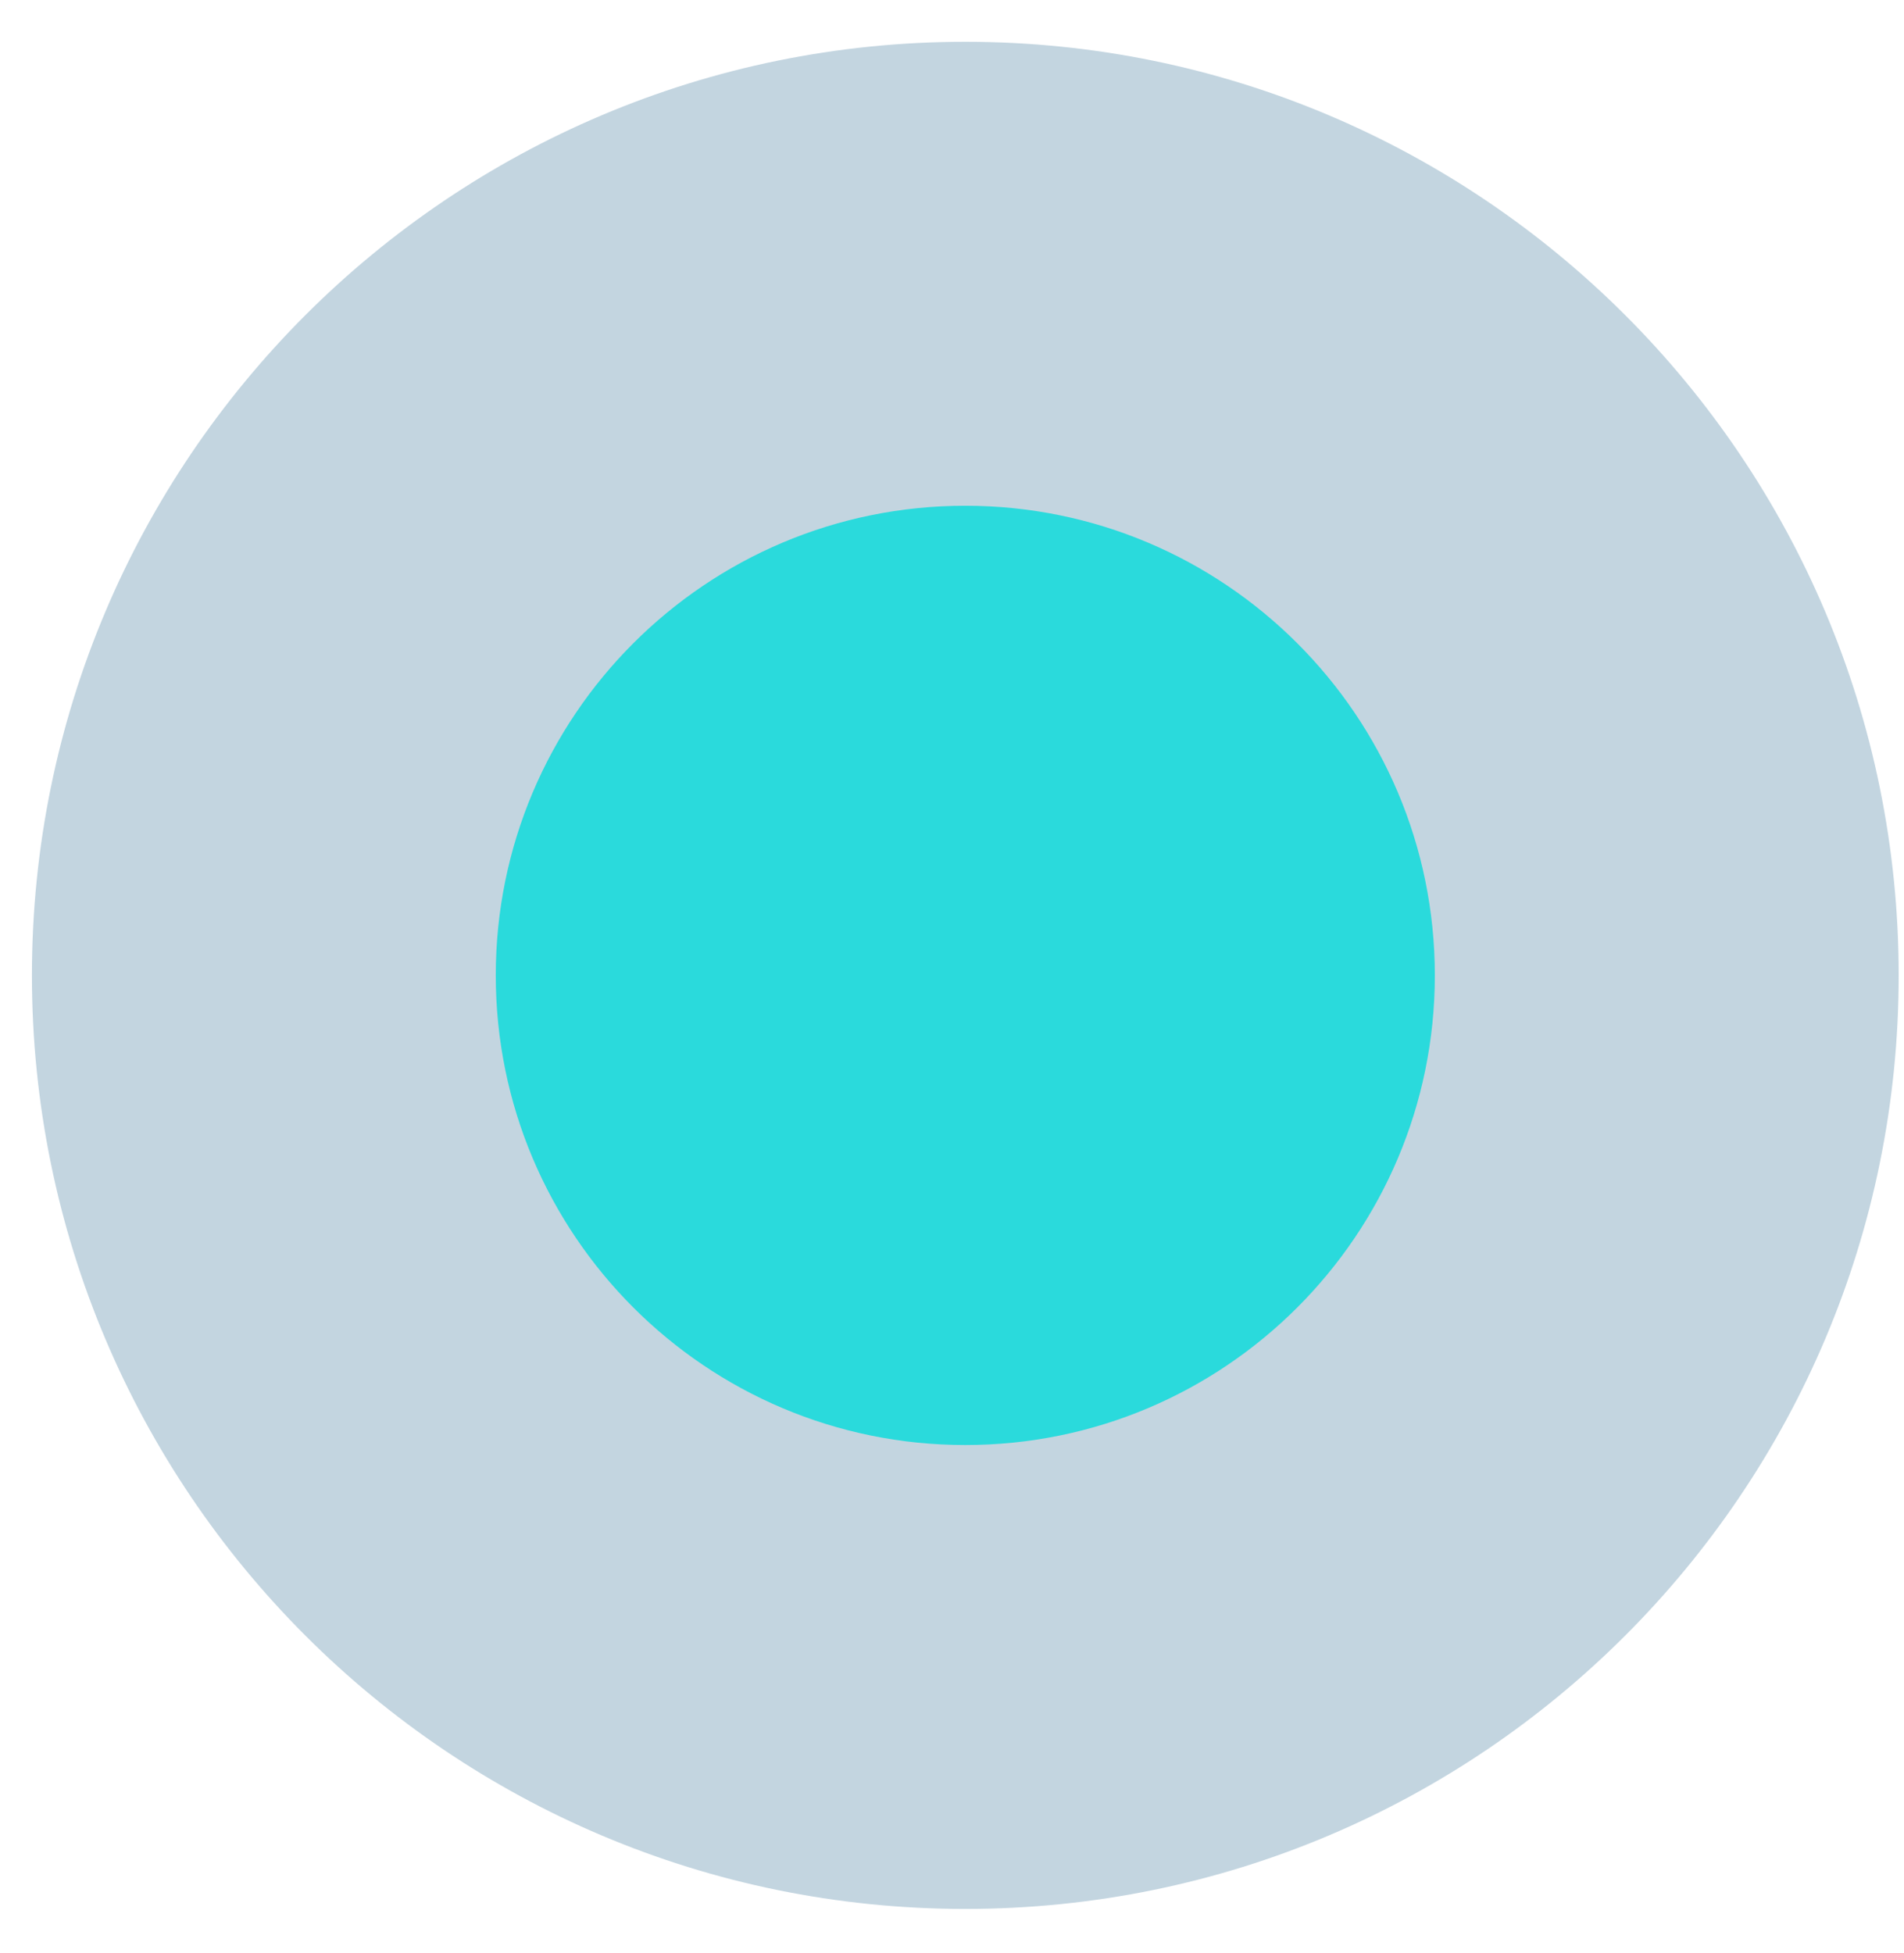
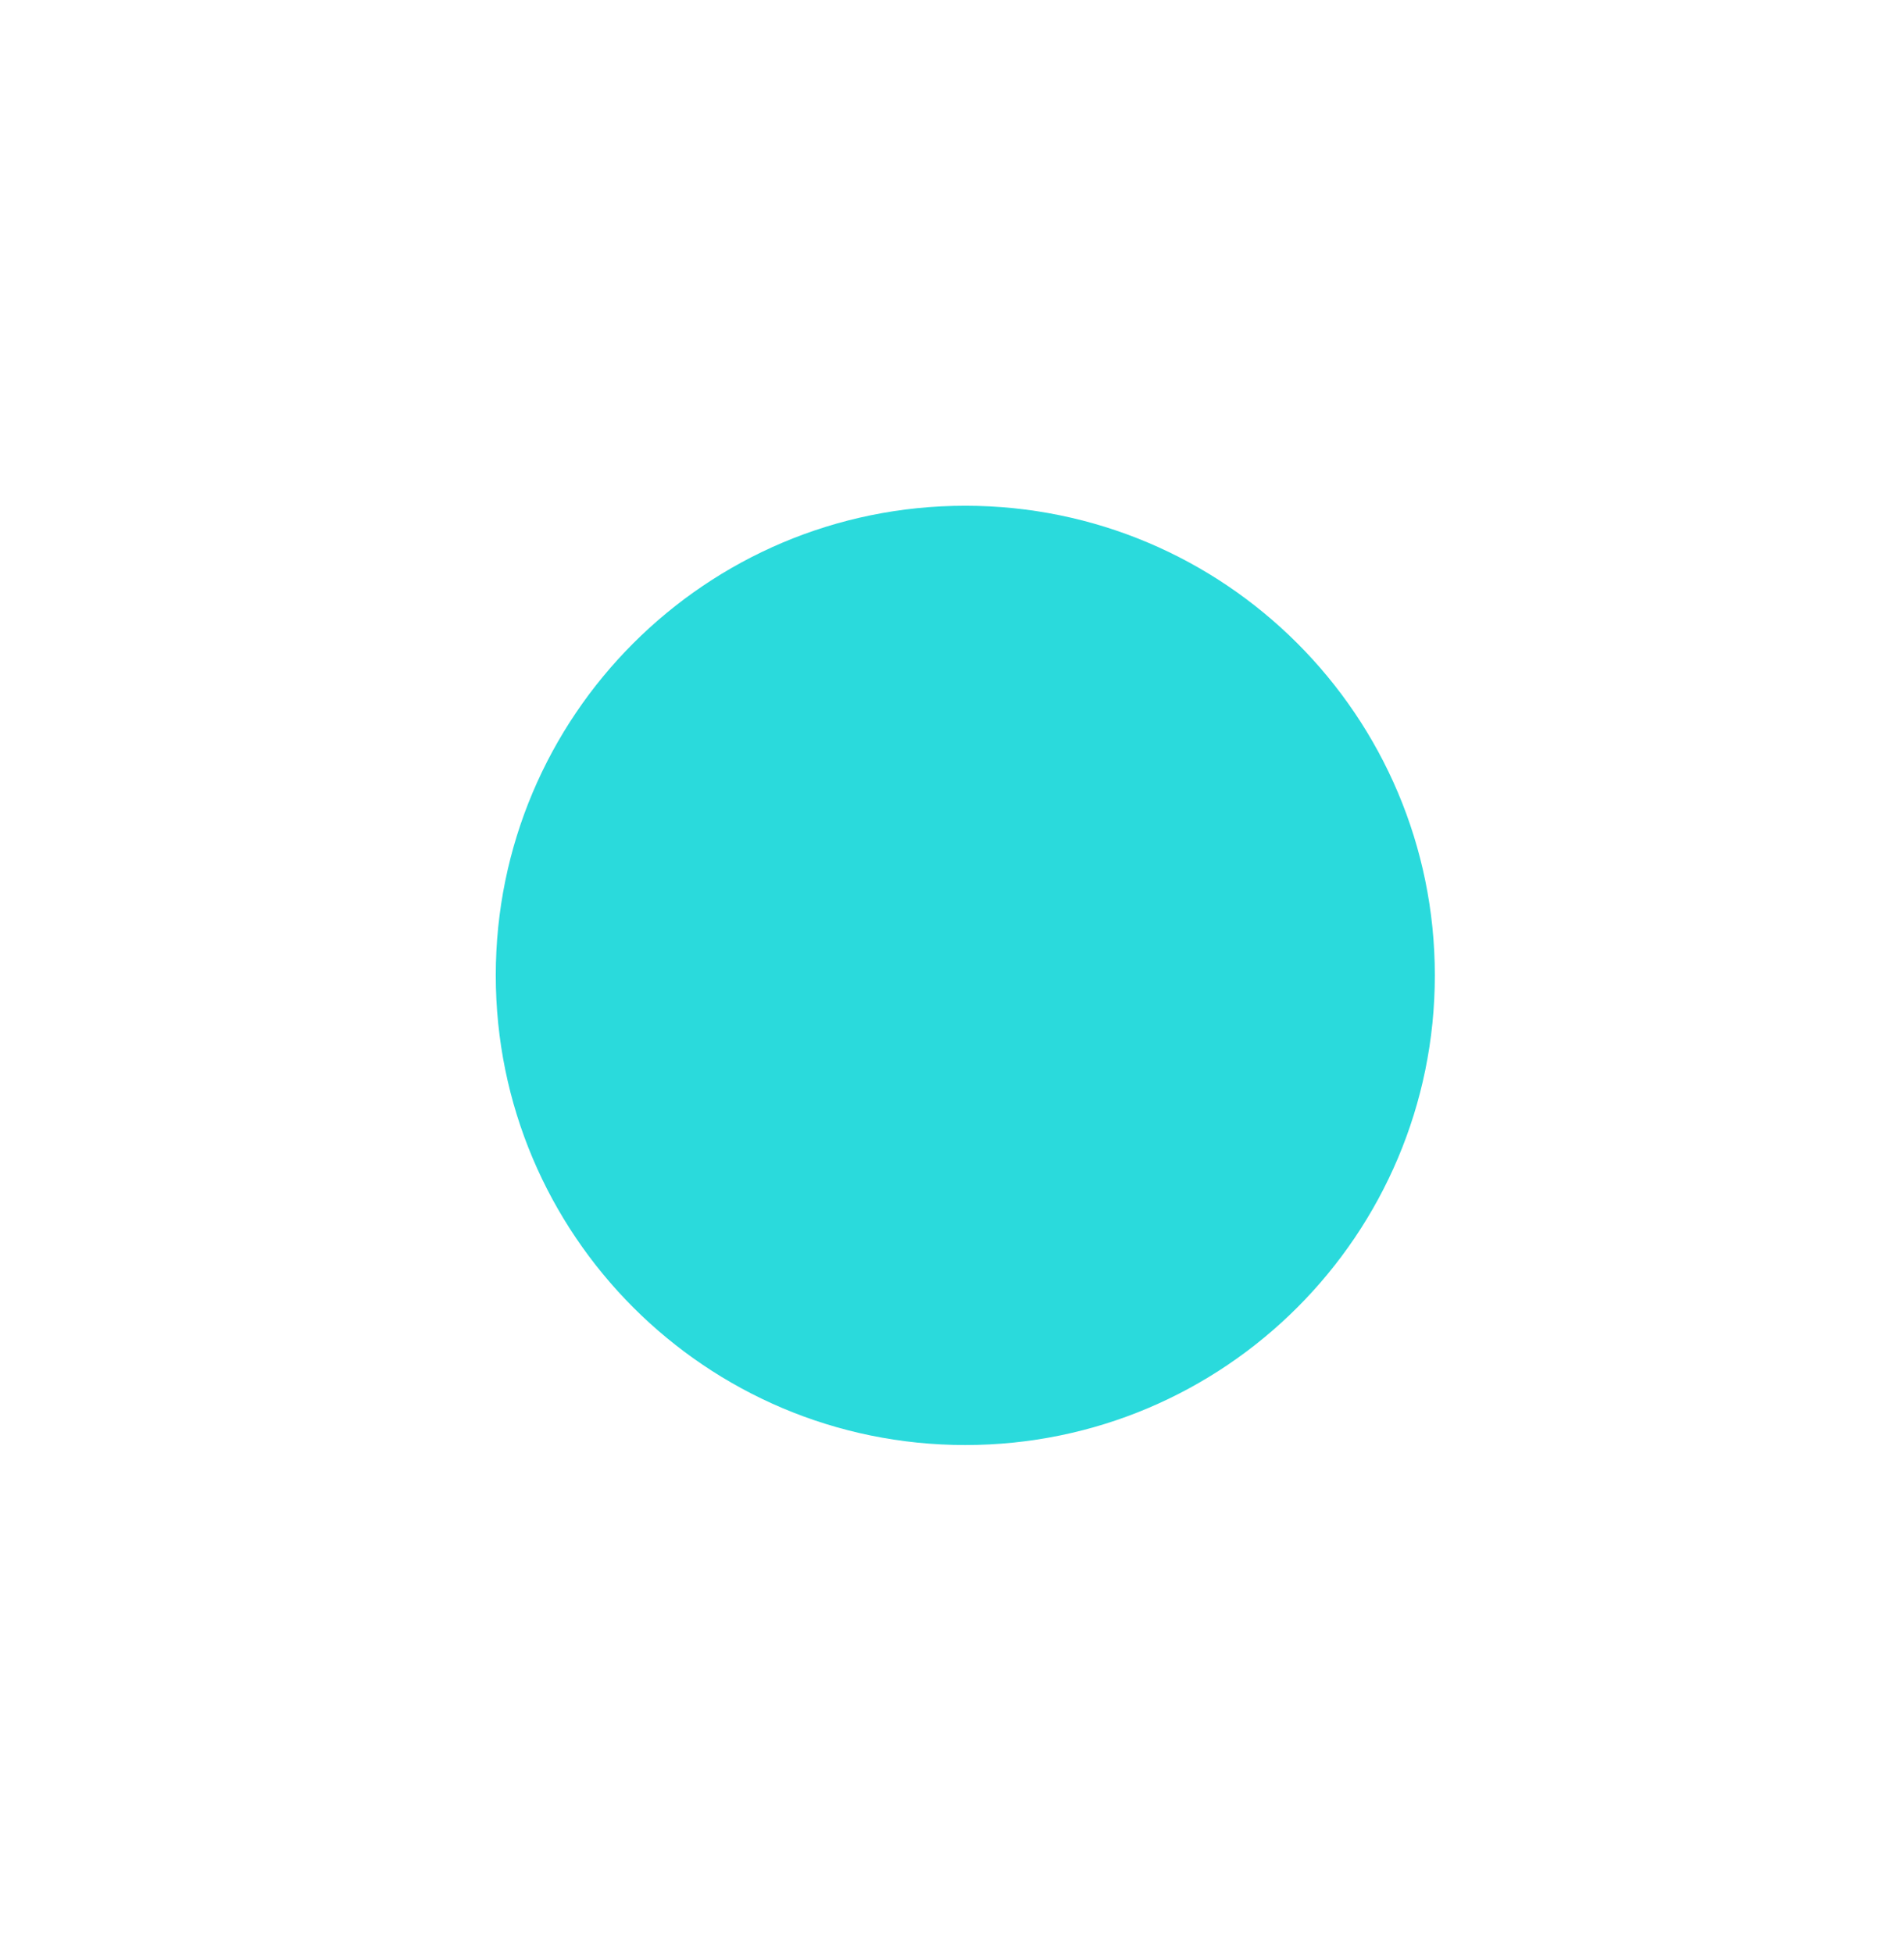
<svg xmlns="http://www.w3.org/2000/svg" width="39" height="40" viewBox="0 0 39 40" fill="none">
-   <path opacity="0.3" d="M19.772 39.096C30.331 39.096 38.891 30.536 38.891 19.976C38.891 9.416 30.331 0.856 19.772 0.856C9.213 0.856 0.654 9.416 0.654 19.976C0.654 30.536 9.213 39.096 19.772 39.096Z" fill="#377397" />
-   <path d="M19.772 29.595C25.084 29.595 29.39 25.288 29.39 19.976C29.39 14.664 25.084 10.358 19.772 10.358C14.46 10.358 10.155 14.664 10.155 19.976C10.155 25.288 14.46 29.595 19.772 29.595Z" fill="#2ADADC" />
+   <path d="M19.772 29.595C25.084 29.595 29.39 25.288 29.39 19.976C29.39 14.664 25.084 10.358 19.772 10.358C14.46 10.358 10.155 14.664 10.155 19.976C10.155 25.288 14.46 29.595 19.772 29.595" fill="#2ADADC" />
</svg>